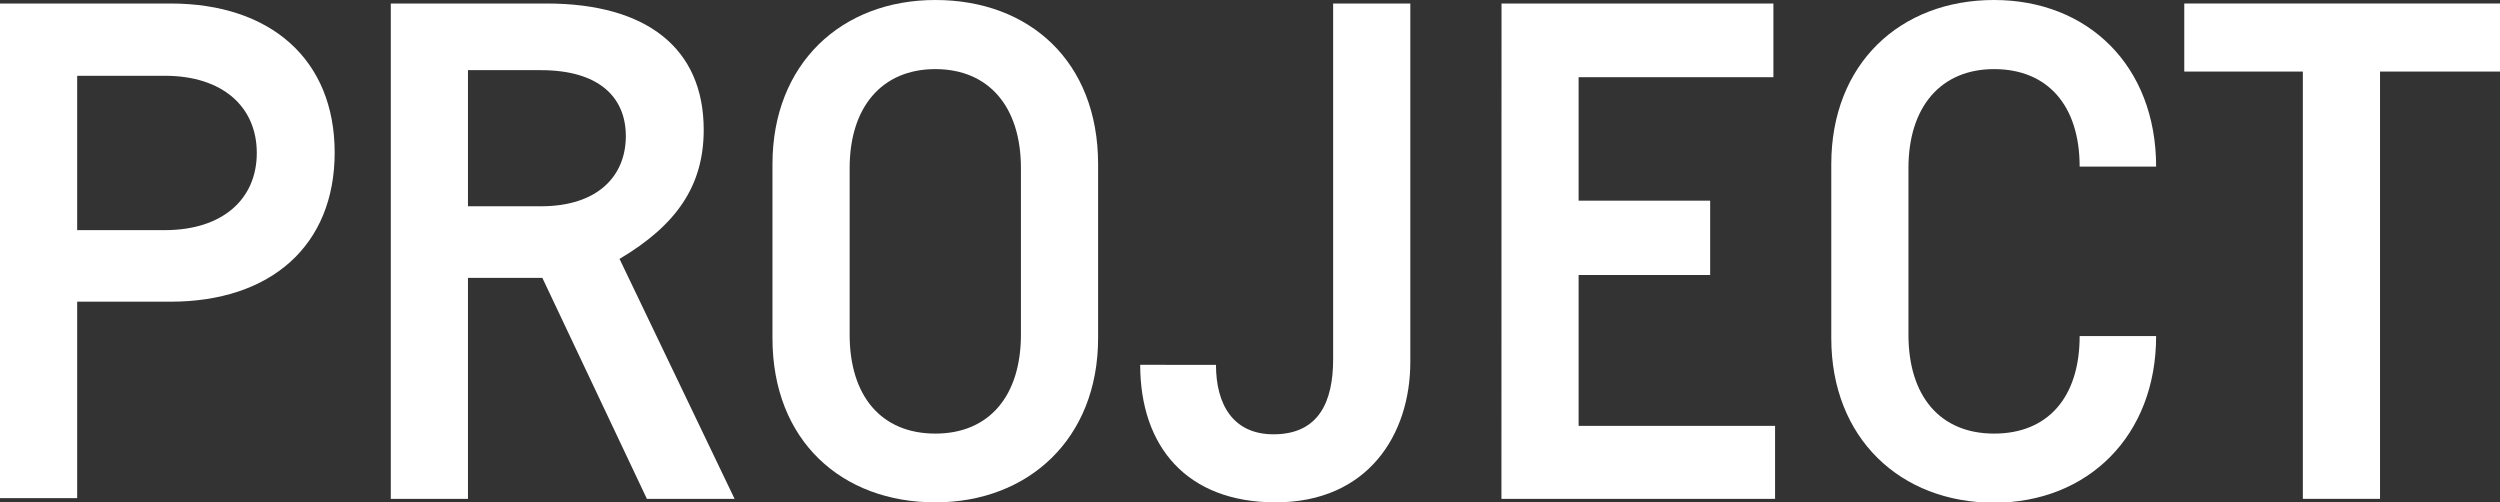
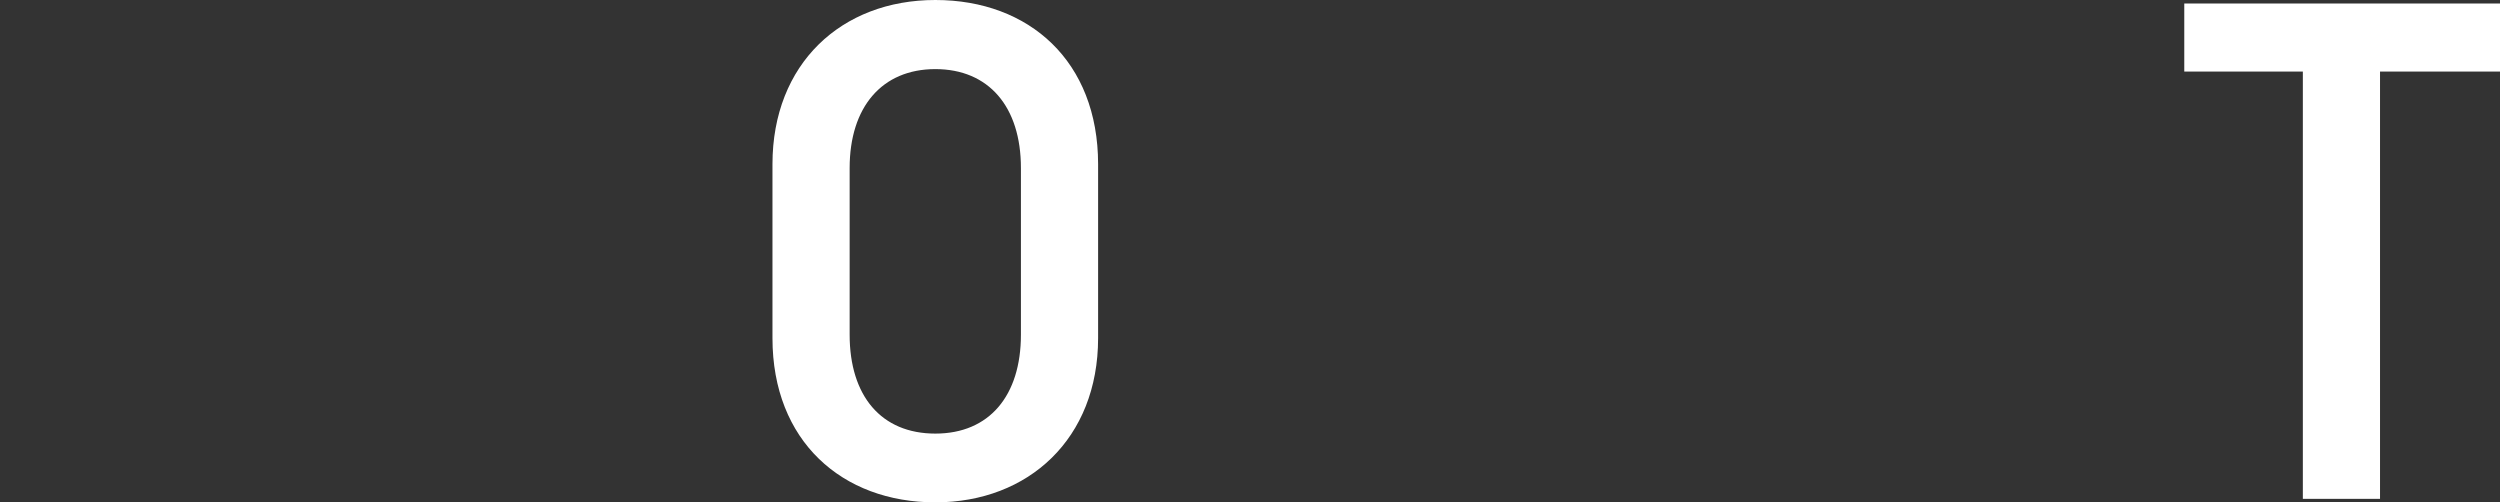
<svg xmlns="http://www.w3.org/2000/svg" id="レイヤー_1" data-name="レイヤー 1" viewBox="0 0 285.06 57.28">
  <rect x="0" y="0" width="285.06" height="57.28" fill="#333333" stroke="none" />
  <defs>
    <style>.cls-1{fill:#fff;}</style>
  </defs>
-   <path class="cls-1" d="M0,.4H19.44c11.44,0,18.72,6.4,18.72,17s-7.28,17-18.72,17H8.8v22.4H0ZM18.8,26.24c6.56,0,10.48-3.52,10.48-8.8s-3.92-8.8-10.48-8.8H8.8v17.6Z" />
-   <path class="cls-1" d="M44.56.4H62.32C73.76.4,80.24,5.52,80.24,14.8c0,6.4-3.12,10.88-9.6,14.72L83.76,56.88h-10L61.84,31.68H53.36v25.2h-8.8ZM61.68,23.52c6.56,0,9.68-3.52,9.68-8S68.24,8,61.68,8H53.36V23.52Z" />
  <path class="cls-1" d="M88.08,18.72C88.08,7.28,95.93,0,106.65,0s18.56,7,18.56,18.72V38.56c0,11.44-7.92,18.72-18.56,18.72s-18.57-7-18.57-18.72Zm8.8,19.44c0,7,3.61,11.28,9.77,11.28s9.76-4.32,9.76-11.28v-19c0-7-3.68-11.28-9.76-11.28s-9.77,4.32-9.77,11.28Z" />
-   <path class="cls-1" d="M138.65,41.6c0,4.48,1.92,7.92,6.56,7.92,5.2,0,6.8-3.76,6.8-8.56V.4h8.8V41.28c0,8.24-4.8,16-15.36,16-10.16,0-15.44-6.4-15.44-15.68Z" />
-   <path class="cls-1" d="M171.21.4h31V8.8H180V22.88h15v8.48H180v17.2h22.4v8.32h-31.2Z" />
-   <path class="cls-1" d="M208.81,18.72C208.81,7.28,216.65,0,227.37,0s18.48,7.52,18.48,19h-8.72c0-7-3.68-11.12-9.76-11.12s-9.76,4.32-9.76,11.28v19c0,7,3.6,11.28,9.76,11.28s9.76-4.16,9.76-11.12h8.72c0,11.44-7.84,19-18.48,19S208.81,50,208.81,38.56Z" />
  <path class="cls-1" d="M262.58,8.16H249.06V.4h36V8.16H271.38V56.88h-8.8Z" />
</svg>